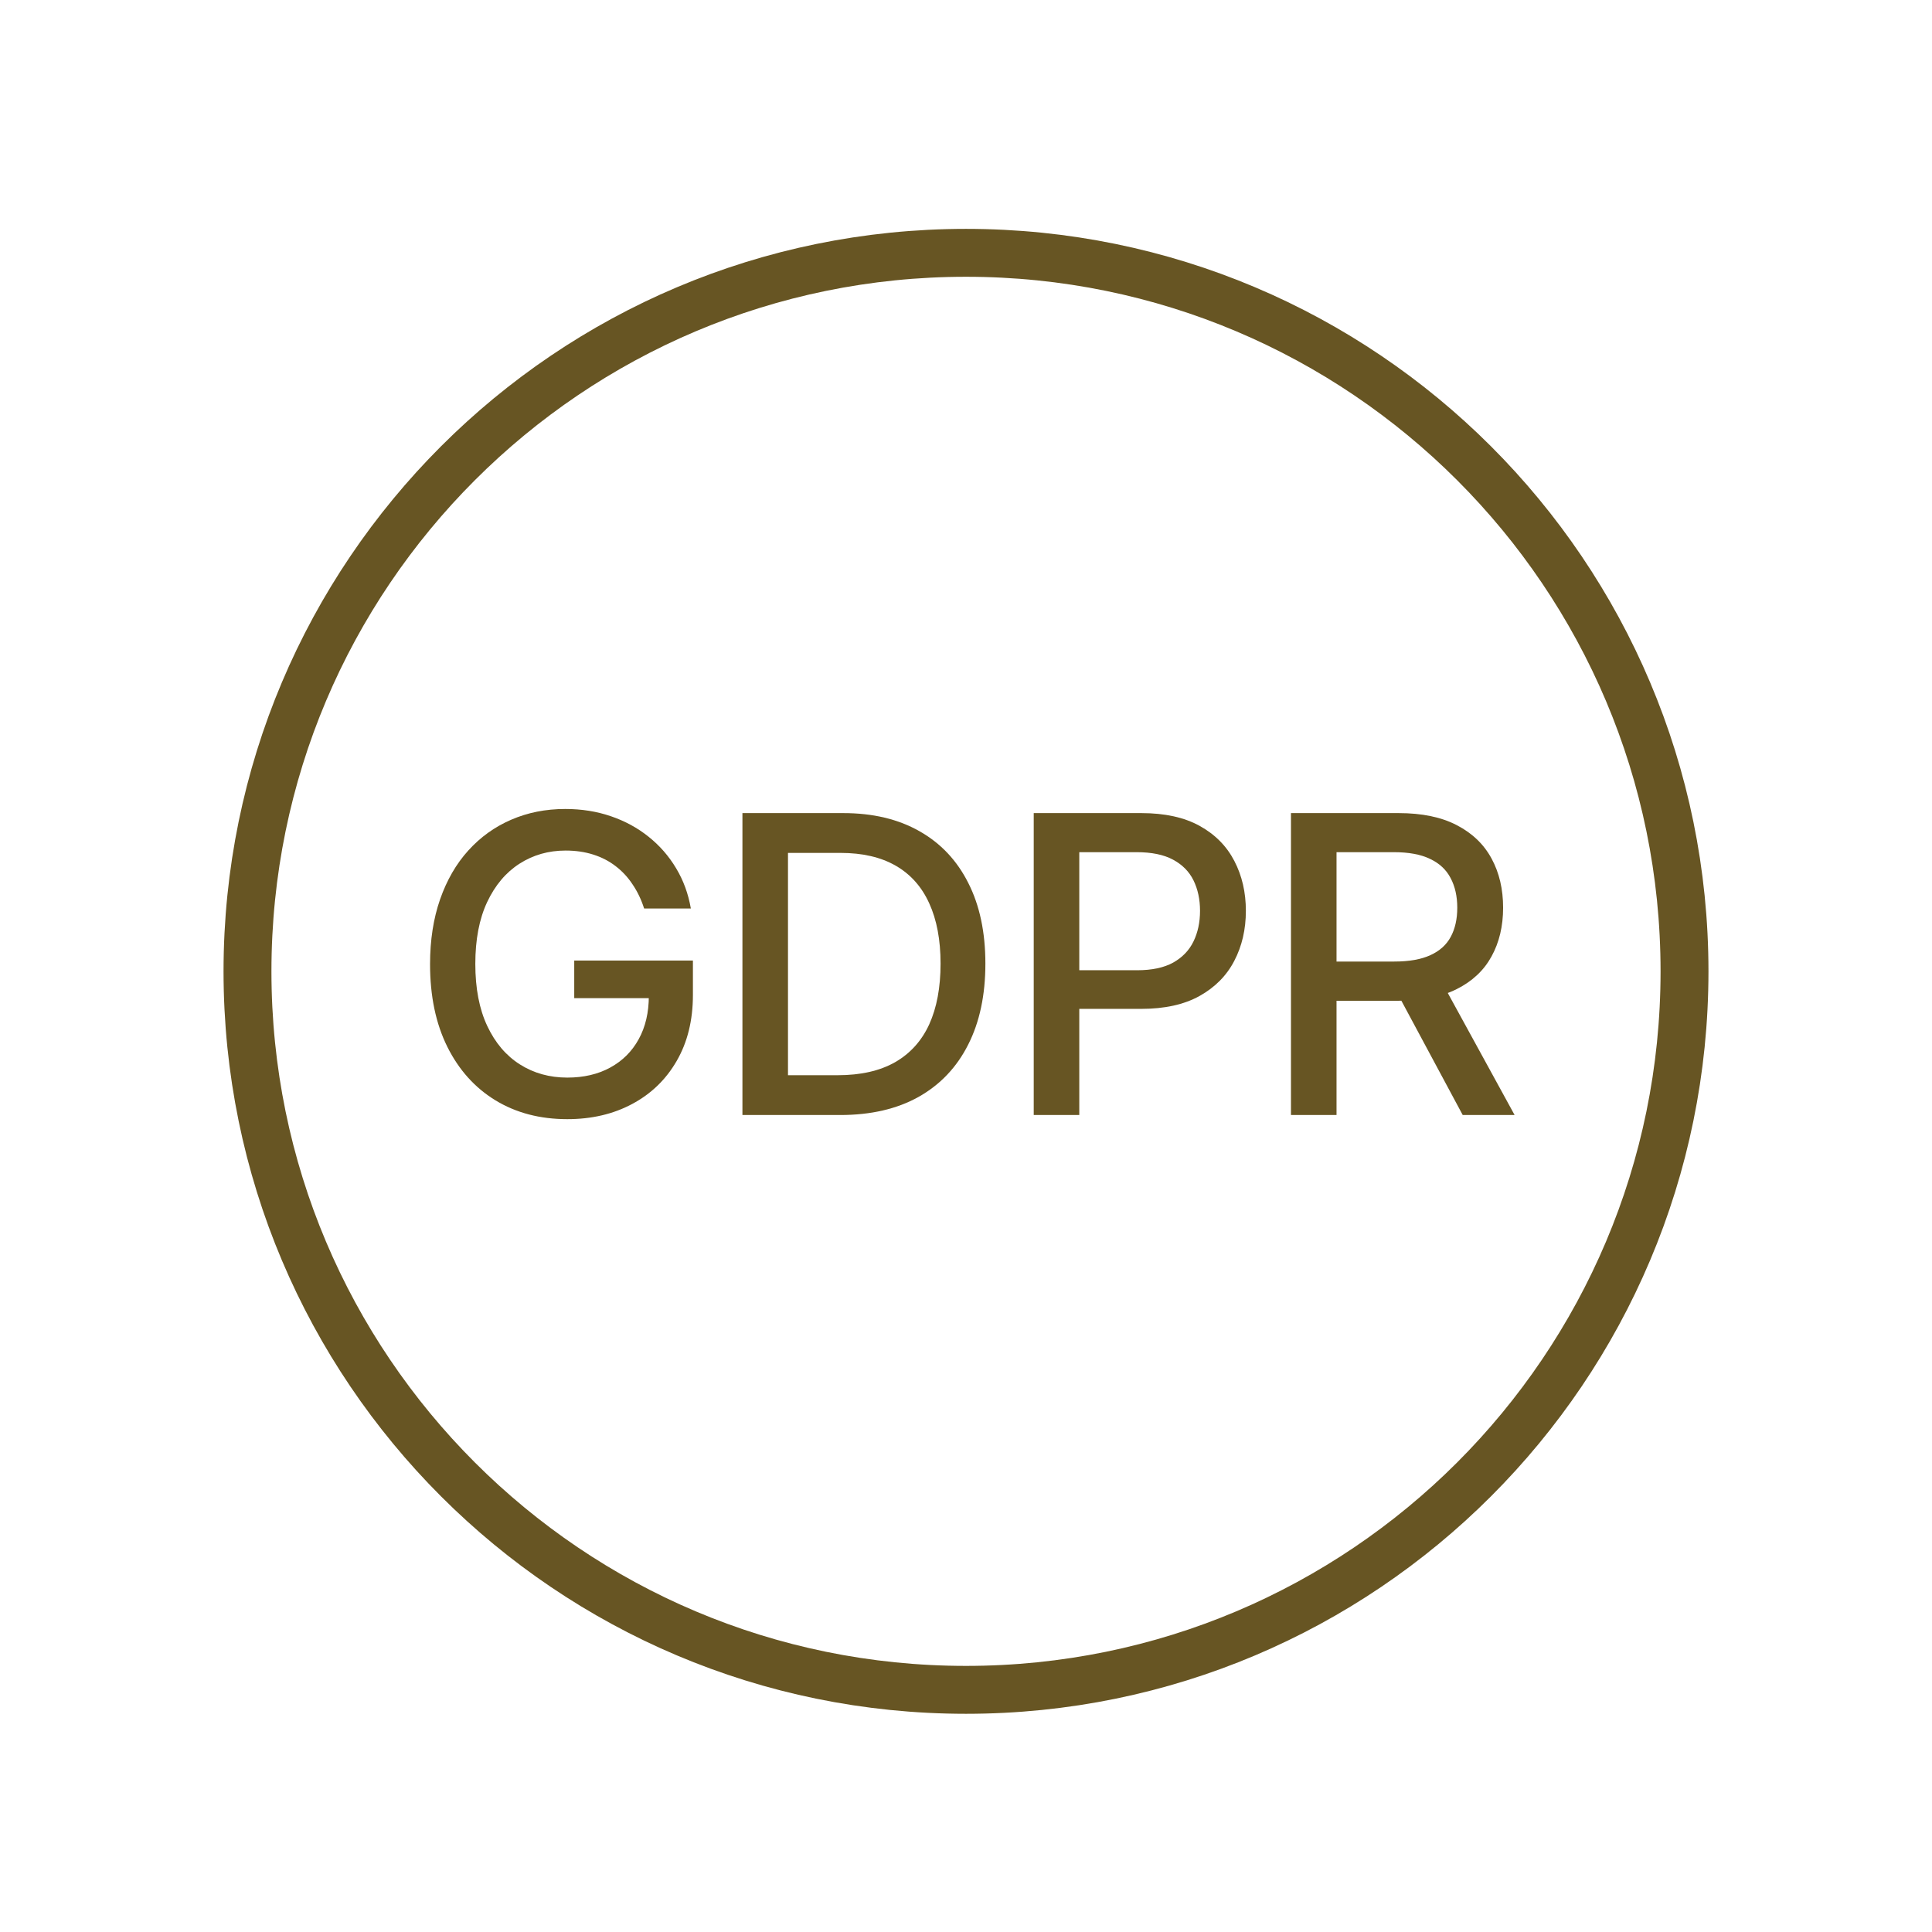
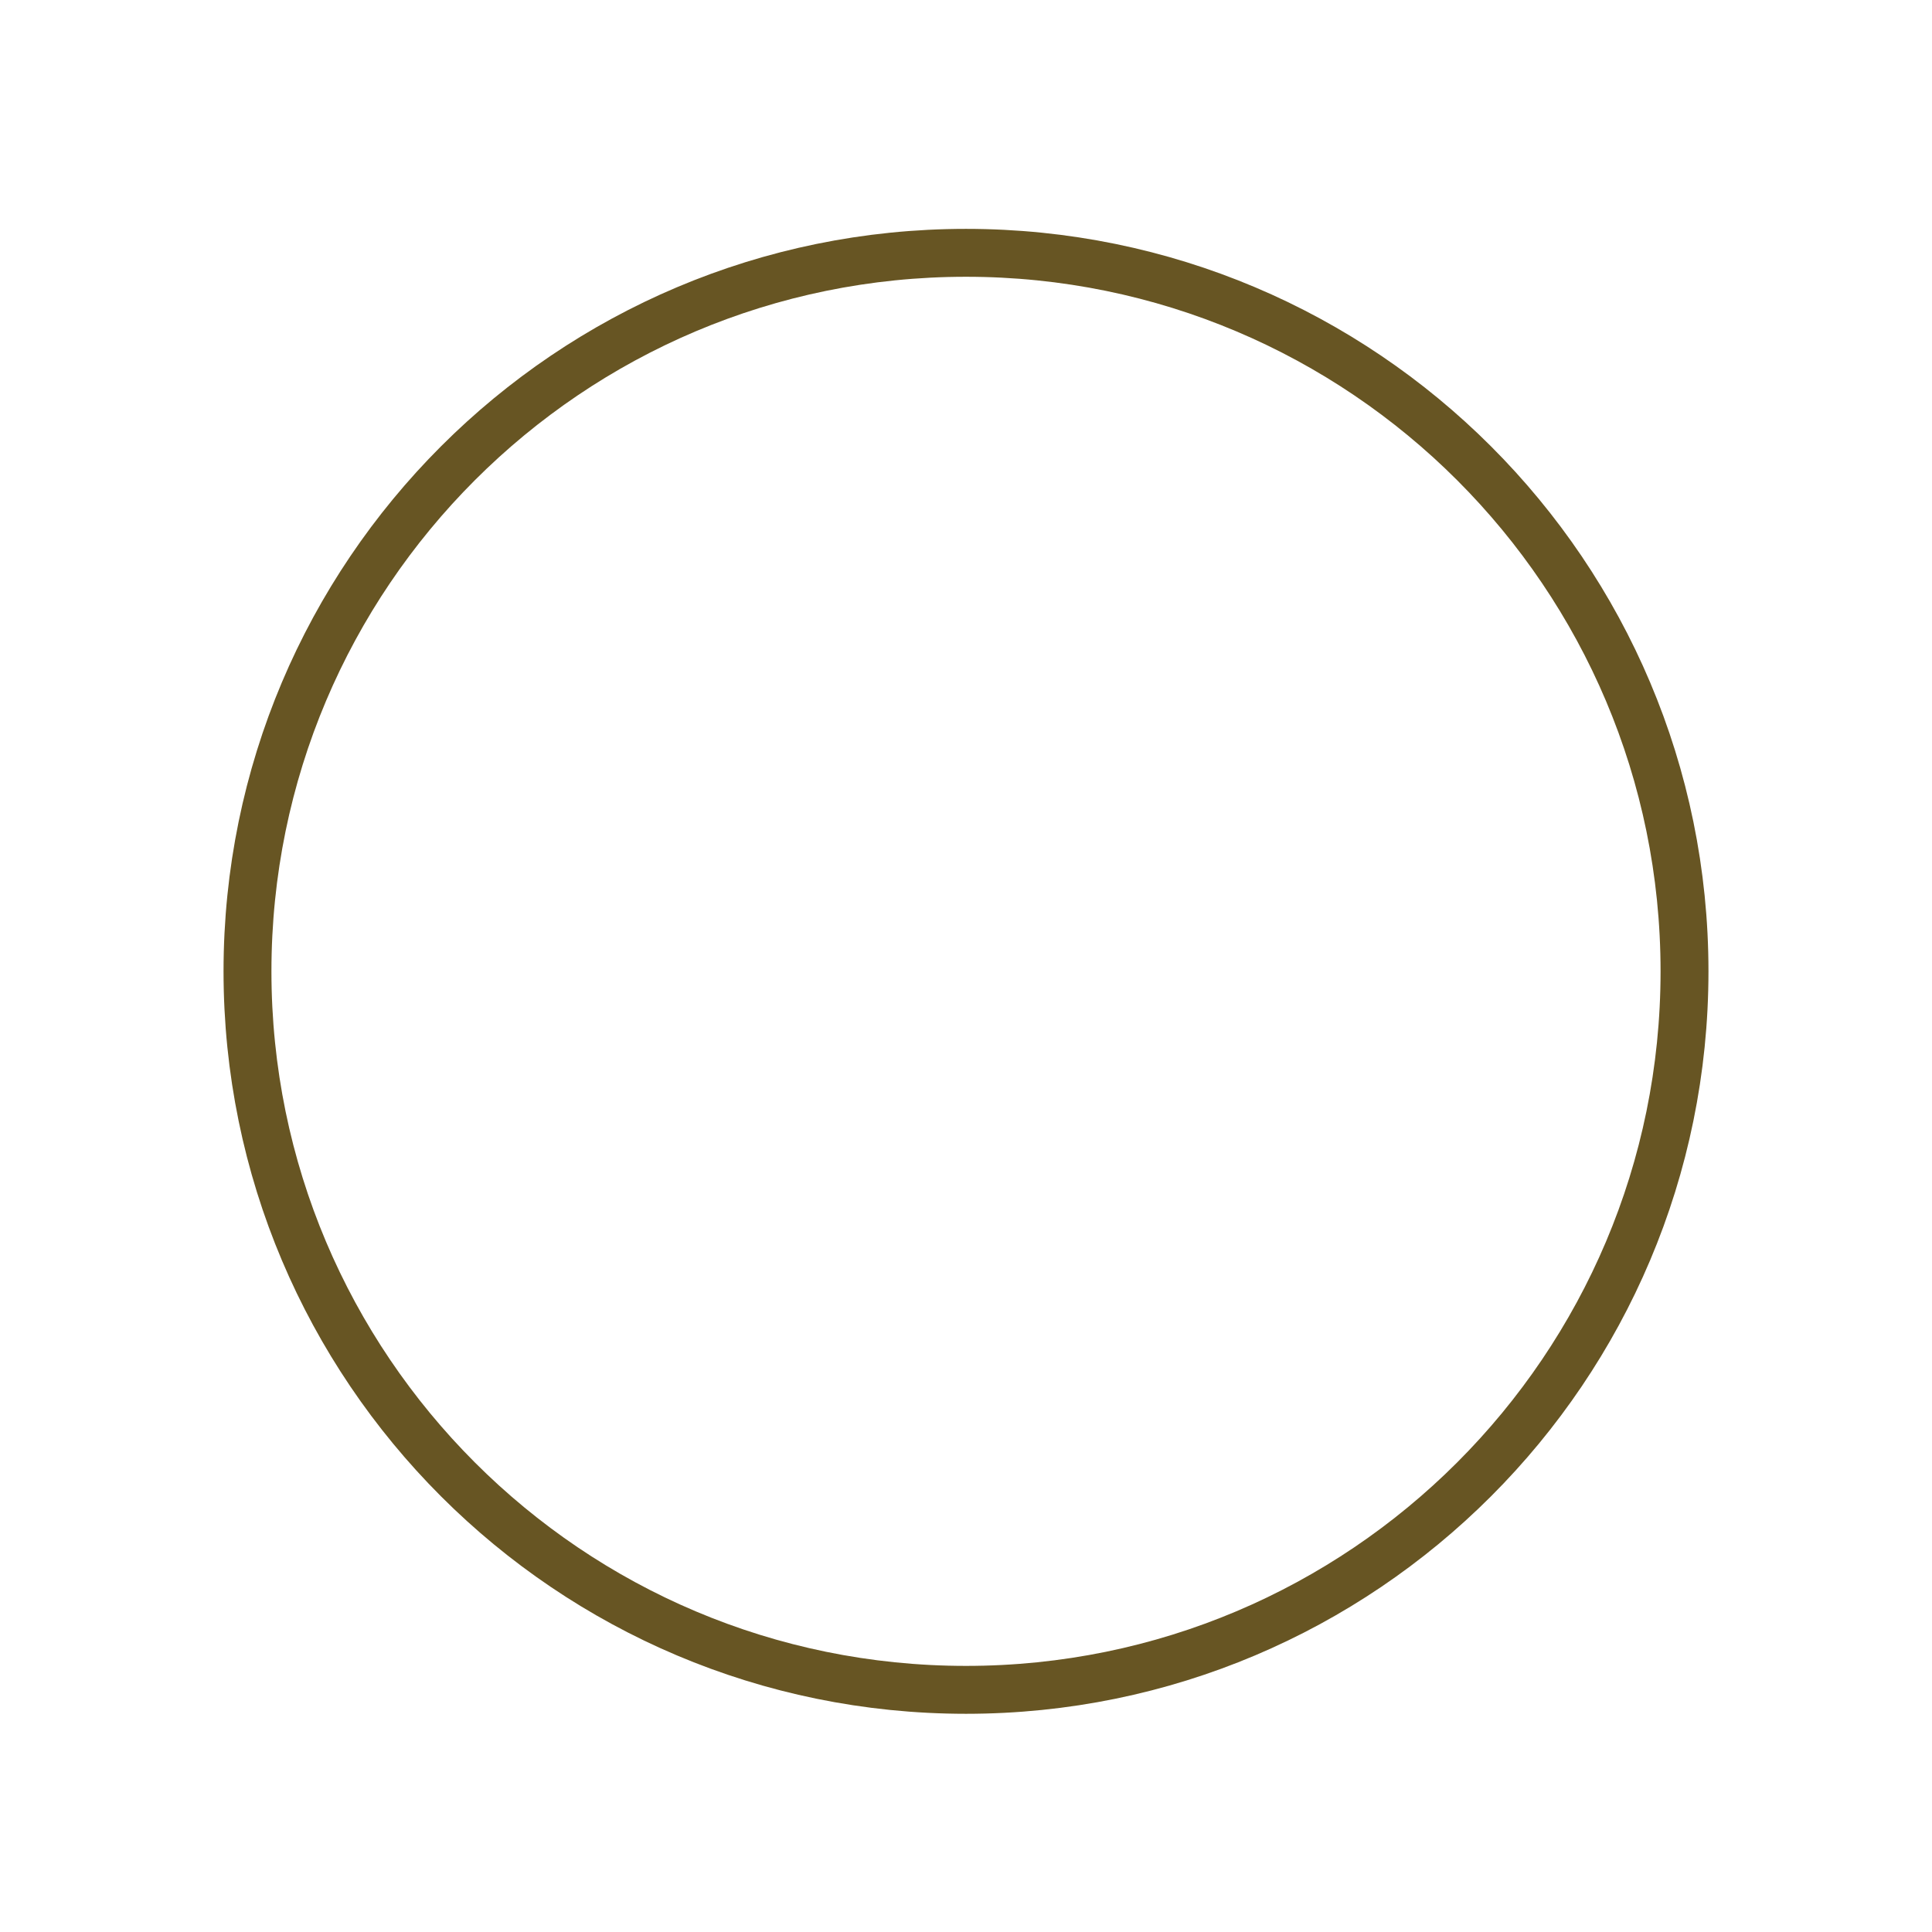
<svg xmlns="http://www.w3.org/2000/svg" width="60px" height="60px" viewBox="0 0 120 121" fill="none">
  <path d="M60 15.834C84.853 15.834 105 35.981 105 60.834C105 85.687 84.853 105.834 60 105.834C35.147 105.834 15 85.687 15 60.834C15 35.981 35.147 15.834 60 15.834Z" stroke="#675523" stroke-width="3" stroke-linecap="round" stroke-linejoin="round" />
-   <path d="M80.353 69.833V50.924H87.093C88.558 50.924 89.774 51.176 90.74 51.681C91.713 52.186 92.439 52.884 92.919 53.777C93.399 54.663 93.639 55.688 93.639 56.851C93.639 58.009 93.396 59.027 92.91 59.907C92.43 60.782 91.703 61.462 90.731 61.948C89.764 62.434 88.549 62.677 87.084 62.677H81.978V60.221H86.825C87.749 60.221 88.499 60.089 89.078 59.824C89.663 59.56 90.091 59.175 90.361 58.67C90.632 58.166 90.768 57.559 90.768 56.851C90.768 56.137 90.629 55.519 90.352 54.996C90.081 54.472 89.654 54.072 89.069 53.795C88.49 53.512 87.73 53.371 86.788 53.371H83.206V69.833H80.353ZM89.687 61.302L94.359 69.833H91.109L86.53 61.302H89.687Z" fill="#675523" />
-   <path d="M64.242 69.833V50.924H70.982C72.453 50.924 73.672 51.192 74.638 51.727C75.605 52.263 76.328 52.995 76.808 53.925C77.288 54.848 77.528 55.888 77.528 57.045C77.528 58.209 77.285 59.255 76.799 60.184C76.319 61.108 75.592 61.84 74.62 62.382C73.653 62.917 72.438 63.185 70.973 63.185H66.338V60.766H70.714C71.644 60.766 72.398 60.606 72.976 60.286C73.555 59.96 73.98 59.517 74.251 58.956C74.521 58.396 74.657 57.759 74.657 57.045C74.657 56.331 74.521 55.697 74.251 55.143C73.98 54.589 73.552 54.155 72.967 53.841C72.389 53.528 71.625 53.371 70.677 53.371H67.095V69.833H64.242Z" fill="#675523" />
-   <path d="M52.12 69.833H45.998V50.924H52.314C54.166 50.924 55.758 51.302 57.087 52.059C58.417 52.81 59.435 53.891 60.143 55.3C60.857 56.704 61.214 58.387 61.214 60.351C61.214 62.32 60.854 64.013 60.134 65.429C59.42 66.844 58.386 67.934 57.032 68.697C55.678 69.454 54.04 69.833 52.12 69.833ZM48.851 67.34H51.963C53.403 67.34 54.6 67.069 55.554 66.528C56.509 65.98 57.223 65.189 57.697 64.155C58.17 63.114 58.407 61.846 58.407 60.351C58.407 58.867 58.17 57.608 57.697 56.574C57.229 55.54 56.53 54.755 55.601 54.22C54.671 53.684 53.517 53.417 52.138 53.417H48.851V67.34Z" fill="#675523" />
-   <path d="M39.841 56.898C39.662 56.338 39.422 55.837 39.12 55.393C38.825 54.944 38.471 54.562 38.059 54.248C37.646 53.928 37.175 53.685 36.646 53.519C36.123 53.353 35.547 53.27 34.919 53.27C33.855 53.27 32.894 53.544 32.039 54.091C31.183 54.639 30.506 55.443 30.008 56.501C29.515 57.554 29.269 58.843 29.269 60.37C29.269 61.903 29.518 63.198 30.017 64.257C30.515 65.316 31.199 66.119 32.067 66.667C32.934 67.215 33.922 67.489 35.03 67.489C36.058 67.489 36.954 67.279 37.717 66.861C38.486 66.442 39.081 65.851 39.499 65.088C39.924 64.319 40.136 63.414 40.136 62.373L40.875 62.512H35.464V60.157H42.897V62.309C42.897 63.897 42.558 65.276 41.881 66.445C41.21 67.609 40.281 68.507 39.093 69.141C37.911 69.775 36.557 70.092 35.03 70.092C33.319 70.092 31.817 69.698 30.525 68.91C29.238 68.123 28.235 67.005 27.515 65.559C26.794 64.106 26.434 62.383 26.434 60.388C26.434 58.88 26.644 57.526 27.062 56.326C27.481 55.126 28.069 54.107 28.826 53.27C29.589 52.426 30.485 51.783 31.513 51.34C32.547 50.891 33.676 50.666 34.901 50.666C35.923 50.666 36.874 50.817 37.754 51.118C38.64 51.42 39.428 51.848 40.118 52.402C40.813 52.956 41.389 53.614 41.844 54.378C42.3 55.135 42.608 55.975 42.767 56.898H39.841Z" fill="#675523" />
</svg>